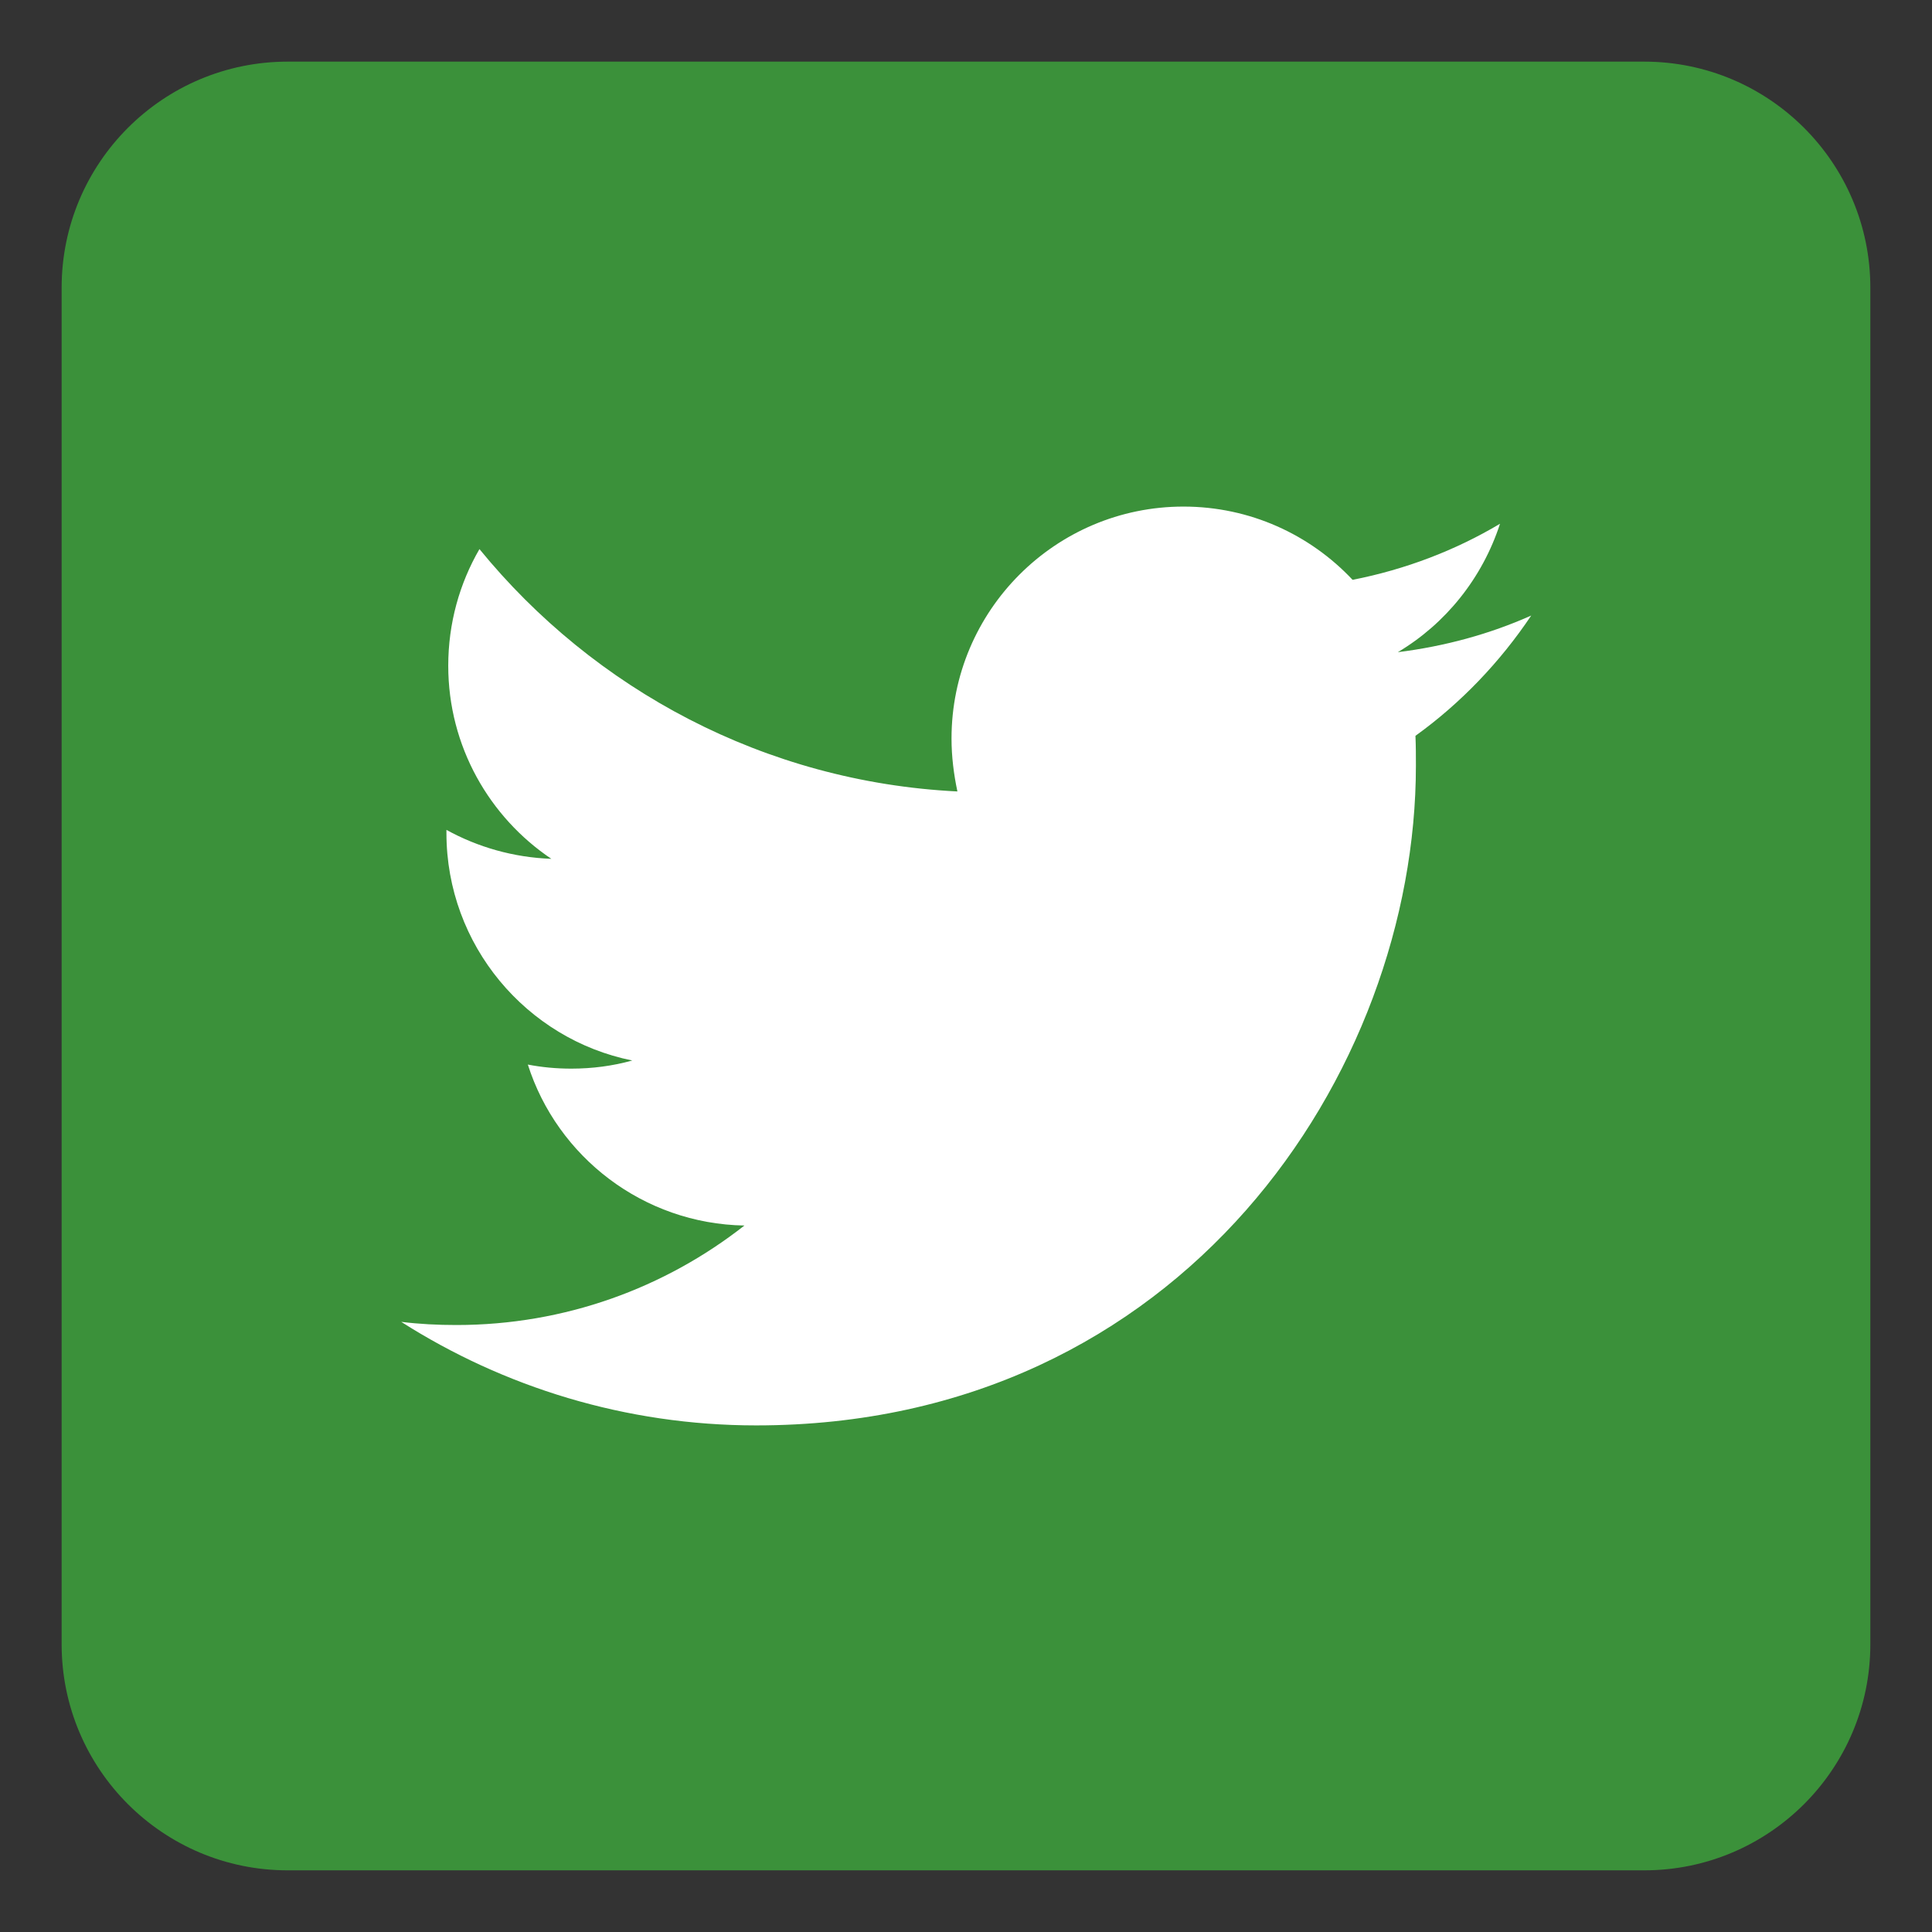
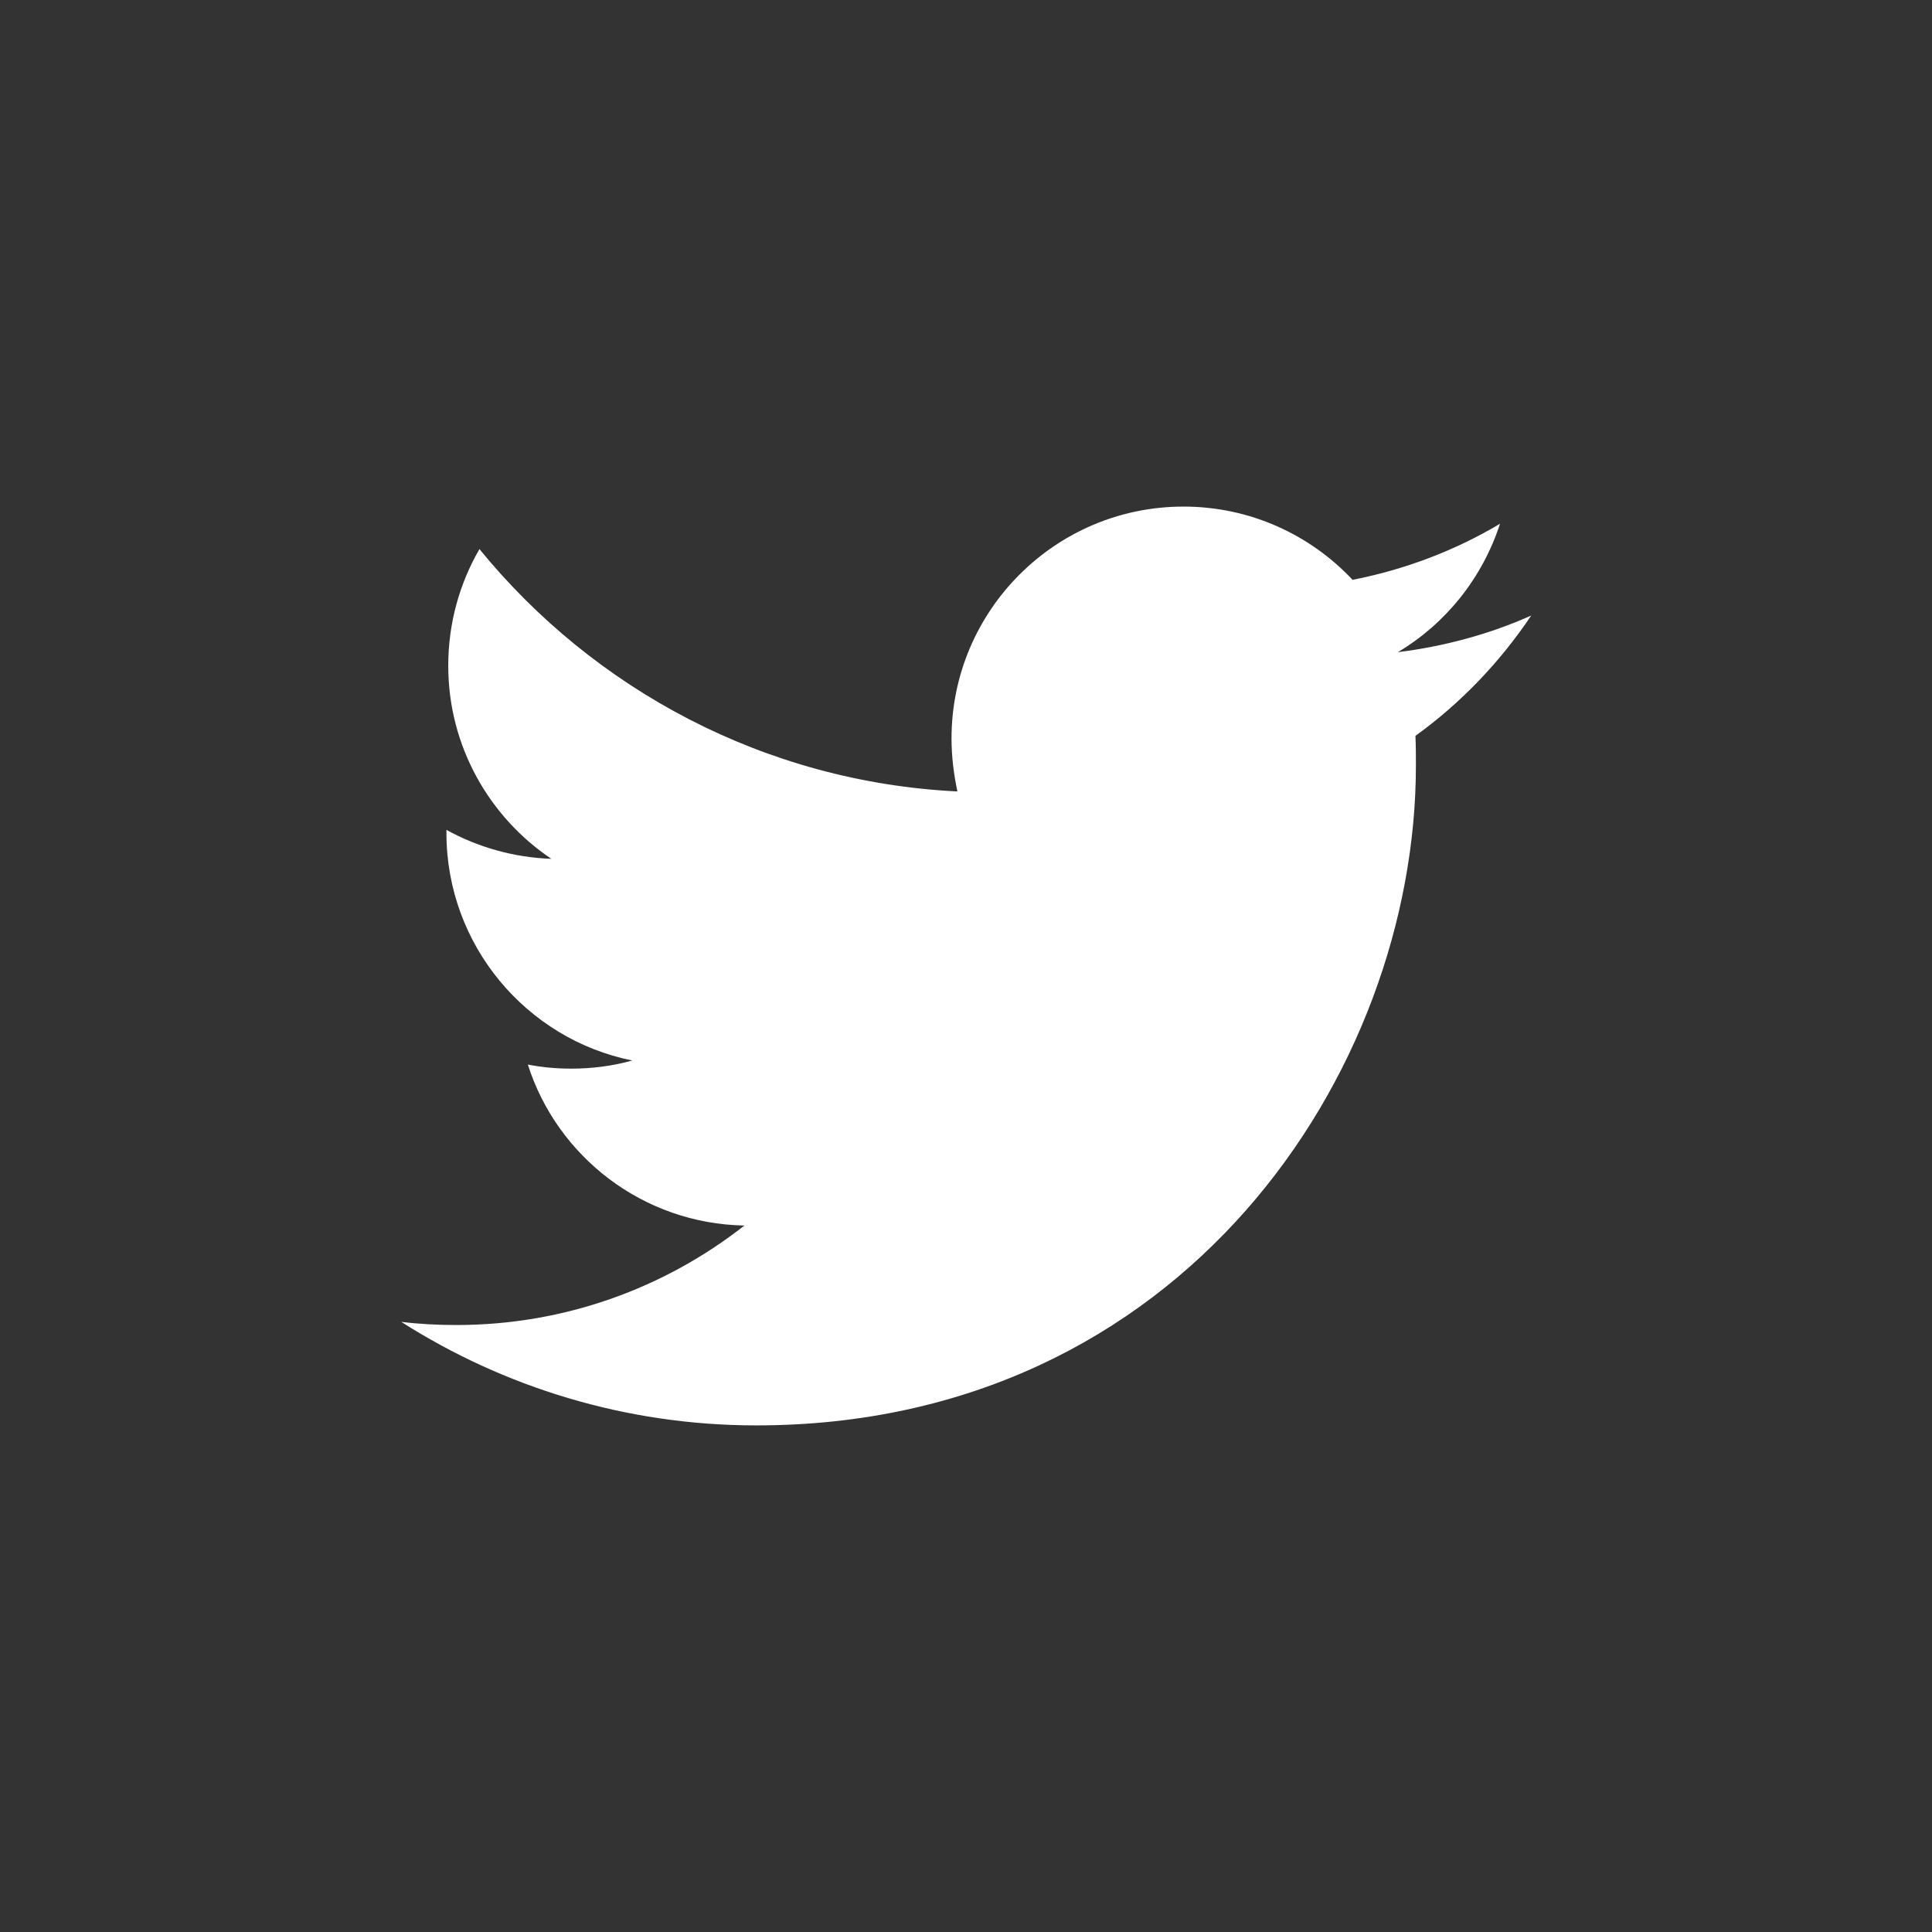
<svg xmlns="http://www.w3.org/2000/svg" width="1080" zoomAndPan="magnify" viewBox="0 0 810 810" height="1080" preserveAspectRatio="xMidYMid meet" version="1.0">
  <rect x="0" y="0" width="810" height="810" fill="#333333" stroke="none" />
  <defs>
    <clipPath id="32f06ee012">
-       <path d="M 25.84 25.84 L 784.09 25.84 L 784.09 784.09 L 25.84 784.09 Z M 25.84 25.84 " clip-rule="nonzero" />
-     </clipPath>
+       </clipPath>
  </defs>
  <g clip-path="url(#32f06ee012)">
    <path fill="#3b913a" d="M 689.359 784.148 L 120.629 784.148 C 68.305 784.148 25.84 741.684 25.84 689.359 L 25.84 120.629 C 25.84 68.305 68.305 25.84 120.629 25.84 L 689.359 25.84 C 741.684 25.84 784.148 68.305 784.148 120.629 L 784.148 689.359 C 784.148 741.684 741.684 784.148 689.359 784.148 Z M 689.359 784.148 " fill-opacity="1" fill-rule="nonzero" />
  </g>
  <path fill="#ffffff" d="M 317.031 597.605 C 495.805 597.605 593.625 449.355 593.625 321.012 C 593.625 316.844 593.625 312.672 593.434 308.5 C 612.395 294.852 628.887 277.598 641.969 258.074 C 624.527 265.848 605.758 270.965 586.043 273.43 C 606.137 261.484 621.492 242.34 628.887 219.59 C 610.117 230.773 589.266 238.734 567.082 243.098 C 549.262 224.141 524.051 212.387 496.184 212.387 C 442.531 212.387 398.93 255.988 398.93 309.637 C 398.93 317.223 399.875 324.613 401.395 331.82 C 320.633 327.836 248.973 288.973 201.012 230.207 C 192.668 244.613 187.93 261.297 187.93 279.117 C 187.93 312.859 205.18 342.625 231.152 360.066 C 215.23 359.496 200.254 355.137 187.172 347.934 C 187.172 348.312 187.172 348.691 187.172 349.258 C 187.172 396.273 220.727 435.707 265.086 444.617 C 256.938 446.891 248.406 448.031 239.496 448.031 C 233.238 448.031 227.172 447.461 221.297 446.324 C 233.617 484.996 269.637 513.055 312.102 513.812 C 278.738 539.973 236.84 555.52 191.344 555.52 C 183.57 555.52 175.797 555.141 168.215 554.191 C 211.059 581.492 262.242 597.605 317.031 597.605 " fill-opacity="1" fill-rule="nonzero" />
</svg>